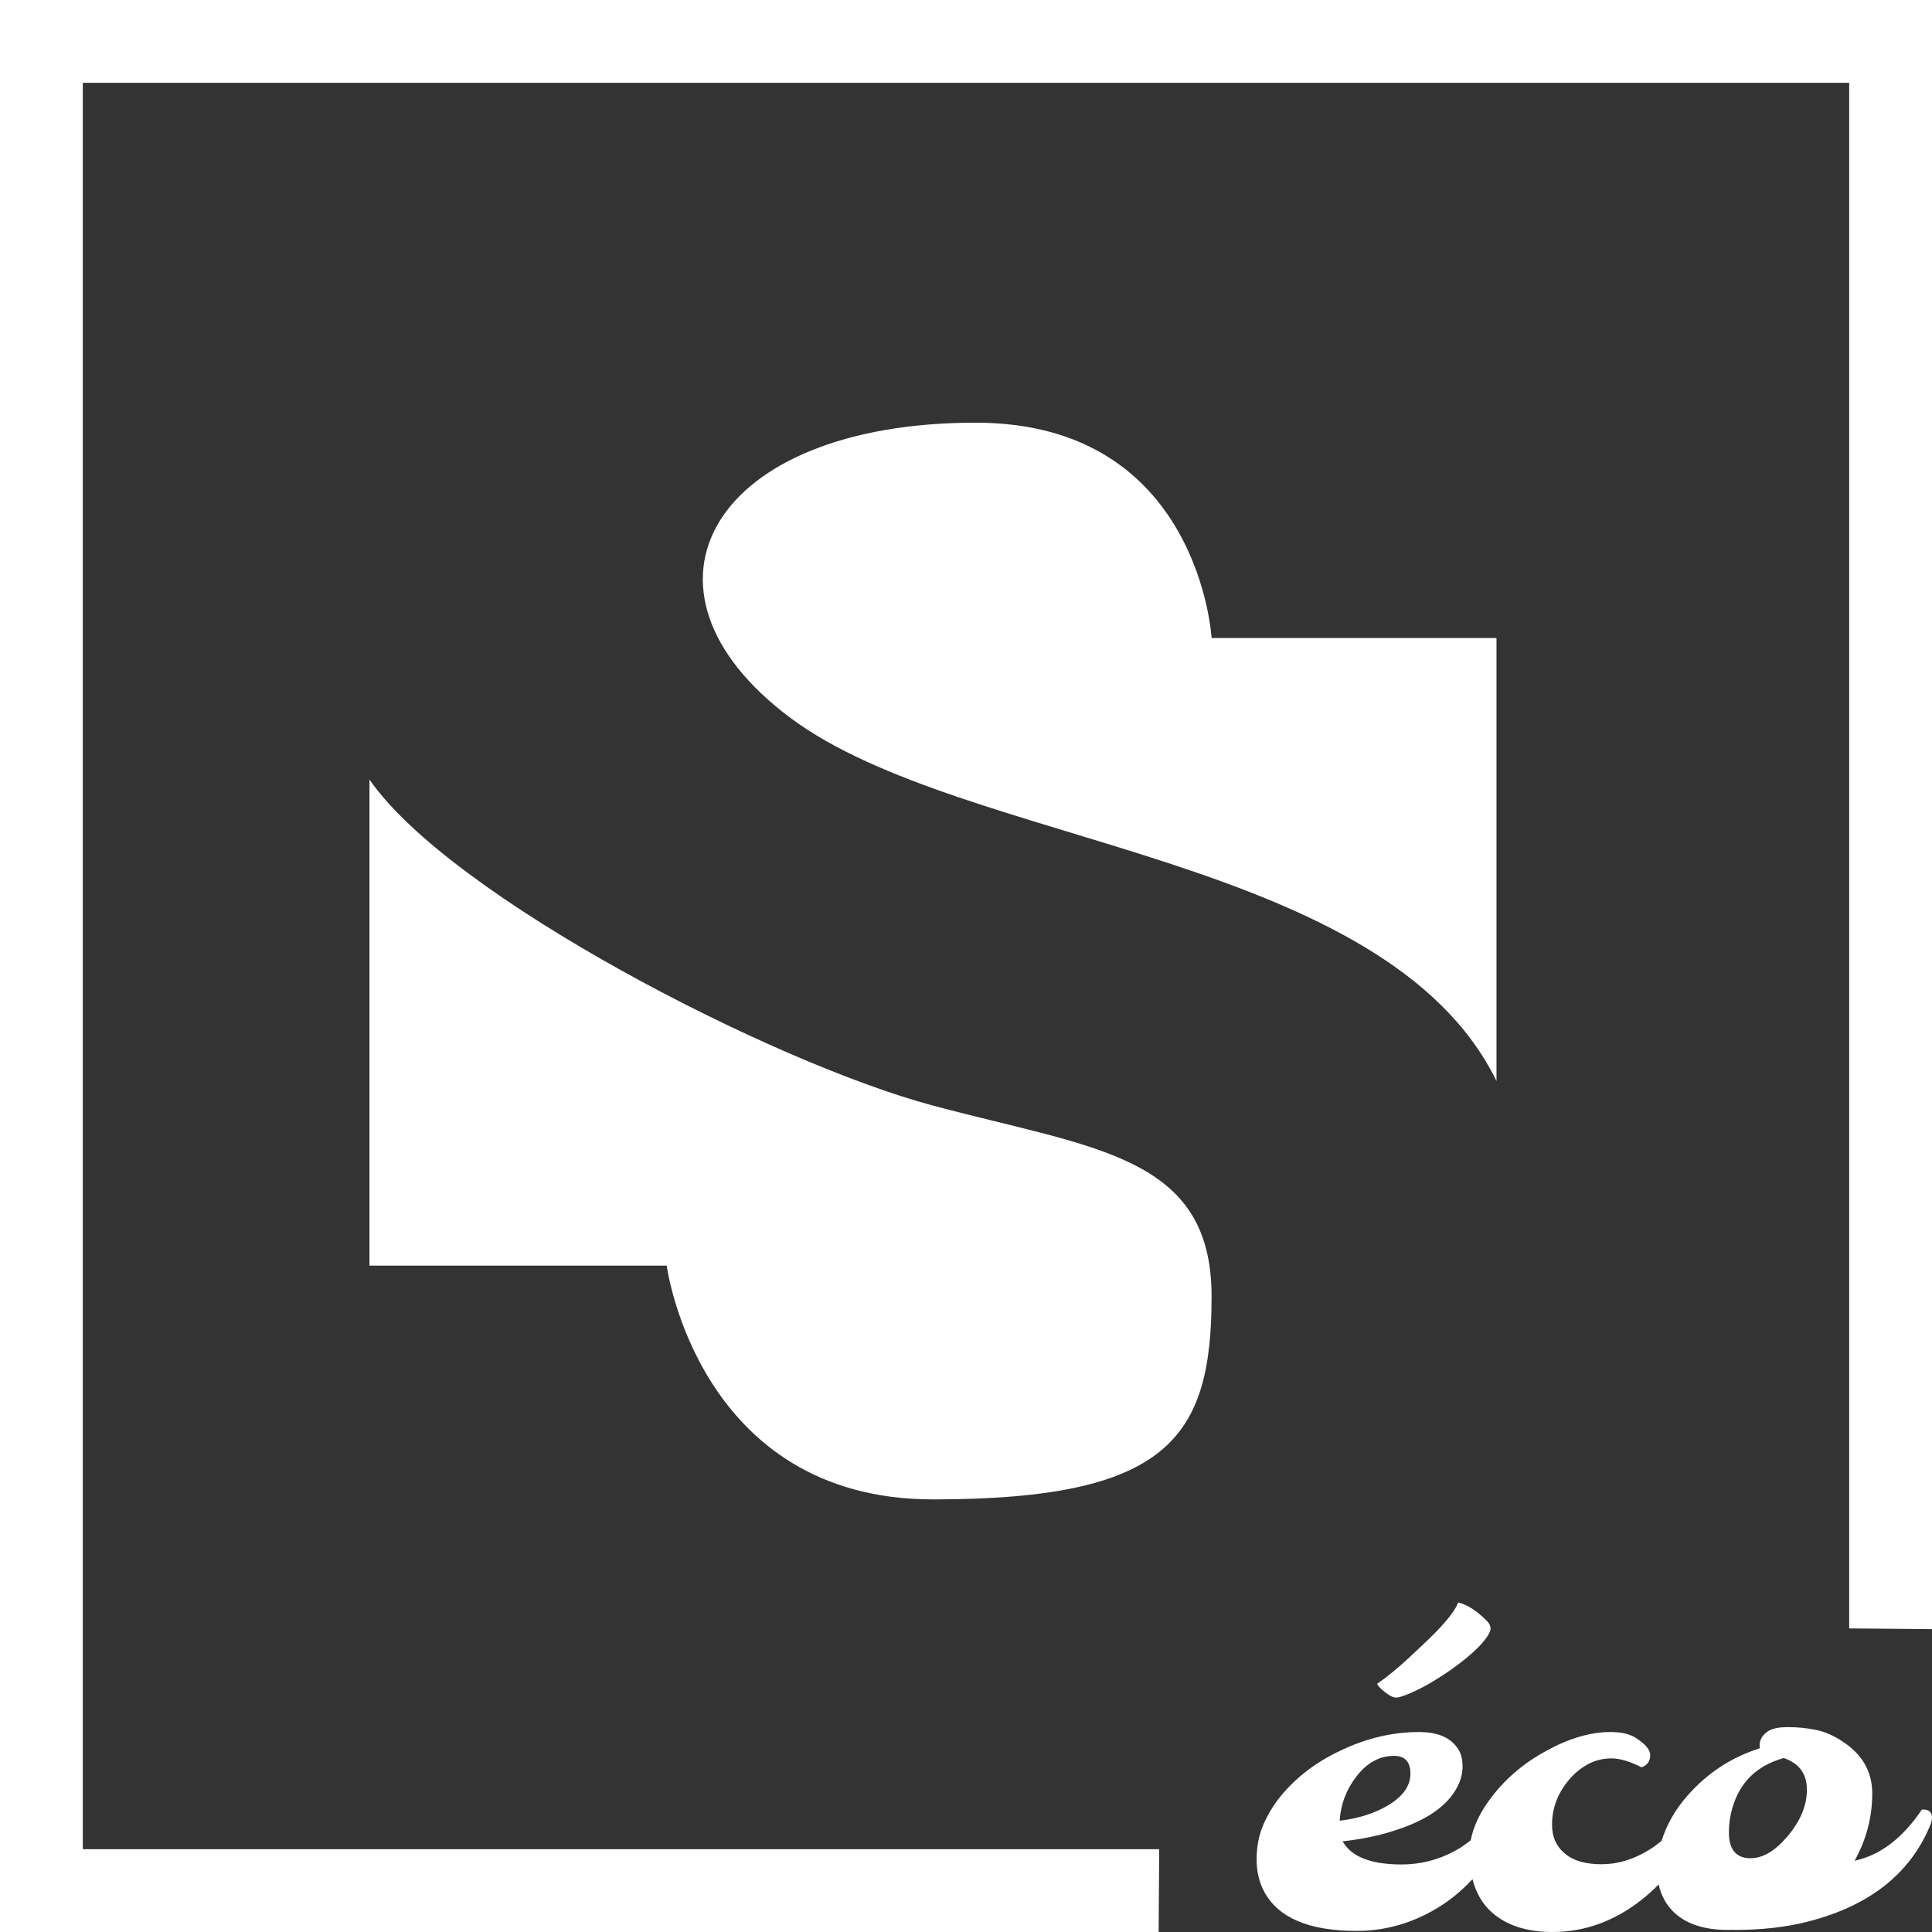
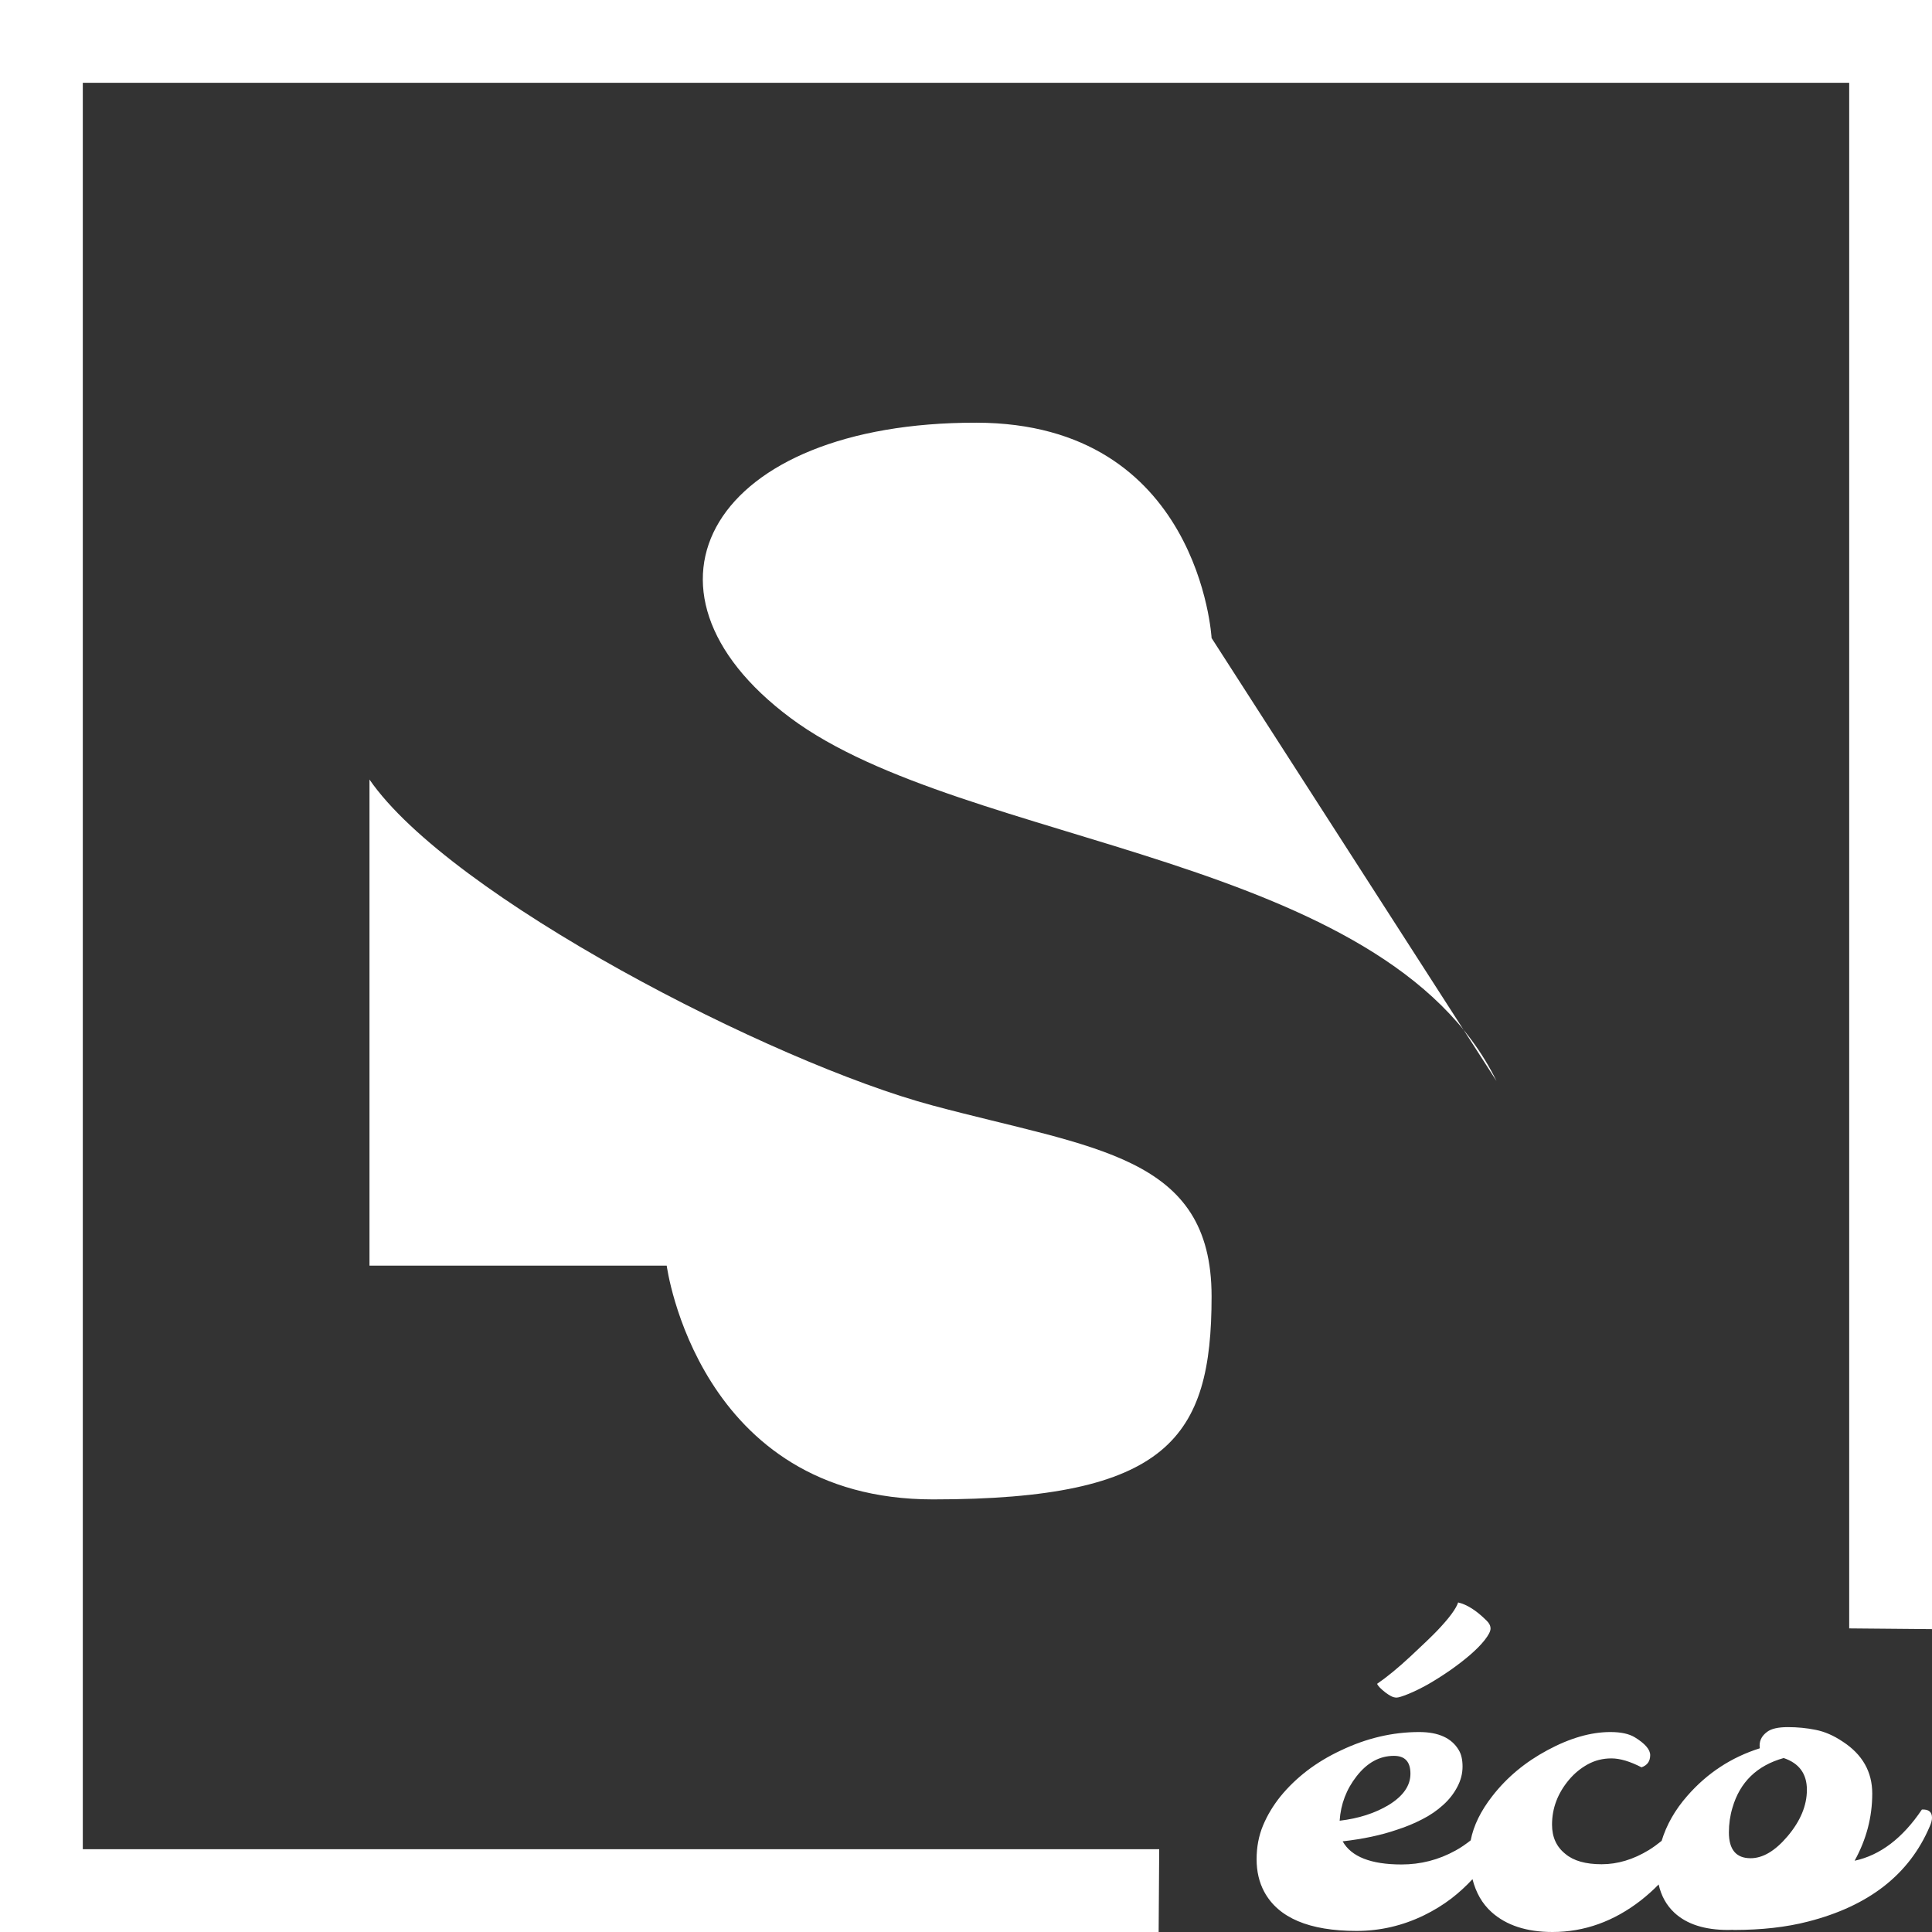
<svg xmlns="http://www.w3.org/2000/svg" preserveAspectRatio="xMidYMid" width="70" height="70" viewBox="0 0 70 70">
  <rect x="0" y="0" width="70" height="70" fill="#333333" stroke="none" />
  <defs>
    <style>
      .cls-1 {
        fill: #fff;
        fill-rule: evenodd;
      }
    </style>
  </defs>
-   <path d="M67.000,3.000 L3.000,3.000 L3.000,67.000 L42.000,67.000 L41.980,70.000 L-0.000,70.000 L-0.000,-0.000 L70.000,-0.000 L70.000,59.027 L67.000,59.000 L67.000,3.000 ZM24.156,45.856 L13.387,45.856 L13.387,28.244 C16.303,32.480 27.969,38.499 33.803,40.057 C39.637,41.619 43.898,41.843 43.898,46.971 C43.898,52.096 42.330,54.326 33.803,54.326 C25.276,54.326 24.156,45.856 24.156,45.856 ZM52.831,58.060 C53.149,58.133 53.496,58.352 53.866,58.722 C53.960,58.814 54.005,58.906 54.005,59.007 C54.005,59.106 53.932,59.244 53.793,59.422 C53.653,59.600 53.472,59.780 53.256,59.967 C53.035,60.157 52.791,60.343 52.527,60.528 C52.256,60.714 51.997,60.878 51.741,61.026 C51.483,61.169 51.246,61.286 51.031,61.374 C50.814,61.461 50.671,61.507 50.602,61.507 C50.532,61.507 50.466,61.488 50.400,61.454 C50.334,61.420 50.267,61.374 50.196,61.322 C50.030,61.192 49.930,61.090 49.895,61.008 C50.254,60.761 50.658,60.430 51.110,60.009 C51.558,59.592 51.880,59.283 52.070,59.085 C52.501,58.633 52.754,58.293 52.831,58.060 ZM35.376,15.315 C43.464,15.327 43.898,23.117 43.898,23.117 L54.221,23.117 L54.221,39.167 C50.183,30.918 34.923,30.695 28.643,26.014 C22.362,21.332 25.794,15.298 35.376,15.315 ZM46.395,65.086 C46.668,64.751 46.988,64.441 47.358,64.156 C47.731,63.872 48.139,63.628 48.576,63.424 C49.505,62.979 50.453,62.755 51.418,62.755 C52.117,62.755 52.594,62.971 52.853,63.407 C52.945,63.559 52.991,63.757 52.991,64.006 C52.991,64.258 52.928,64.504 52.801,64.743 C52.674,64.985 52.504,65.204 52.286,65.399 C52.070,65.595 51.820,65.769 51.532,65.915 C51.246,66.063 50.943,66.190 50.617,66.294 C50.046,66.491 49.388,66.631 48.647,66.715 C48.960,67.274 49.673,67.553 50.779,67.553 C51.473,67.553 52.123,67.388 52.736,67.049 C52.929,66.945 53.112,66.815 53.286,66.679 C53.390,66.143 53.653,65.606 54.078,65.065 C54.602,64.394 55.261,63.845 56.062,63.415 C56.878,62.974 57.641,62.755 58.347,62.755 C58.731,62.755 59.027,62.819 59.239,62.950 C59.604,63.174 59.790,63.391 59.790,63.591 C59.790,63.814 59.684,63.960 59.475,64.033 C59.062,63.821 58.701,63.710 58.383,63.710 C58.069,63.710 57.781,63.785 57.524,63.927 C57.268,64.069 57.044,64.252 56.848,64.485 C56.438,64.973 56.233,65.515 56.233,66.111 C56.233,66.564 56.395,66.916 56.719,67.173 C57.015,67.422 57.453,67.545 58.031,67.545 C58.609,67.545 59.179,67.373 59.739,67.032 C59.898,66.934 60.052,66.821 60.204,66.698 C60.375,66.137 60.676,65.586 61.144,65.056 C61.860,64.240 62.731,63.669 63.761,63.344 C63.726,63.102 63.815,62.903 64.027,62.748 C64.179,62.633 64.427,62.577 64.776,62.577 C65.124,62.577 65.460,62.609 65.786,62.676 C66.109,62.739 66.435,62.880 66.765,63.102 C67.480,63.567 67.835,64.196 67.835,64.985 C67.835,65.839 67.621,66.649 67.196,67.418 C68.124,67.218 68.937,66.600 69.634,65.563 C69.875,65.549 70.000,65.648 70.000,65.861 C70.000,65.947 69.972,66.053 69.918,66.175 C69.181,67.911 67.714,69.058 65.512,69.621 C64.721,69.826 63.826,69.926 62.820,69.926 L62.778,69.921 L62.617,69.926 C61.763,69.926 61.115,69.718 60.666,69.301 C60.373,69.028 60.187,68.683 60.096,68.277 C59.898,68.480 59.684,68.671 59.457,68.850 C58.474,69.616 57.403,70.000 56.249,70.000 C55.316,70.000 54.579,69.760 54.045,69.282 C53.699,68.973 53.475,68.569 53.351,68.086 C53.122,68.333 52.870,68.567 52.590,68.783 C52.281,69.019 51.947,69.223 51.592,69.396 C50.817,69.772 50.006,69.961 49.151,69.961 C47.436,69.961 46.316,69.488 45.806,68.543 C45.622,68.202 45.529,67.808 45.529,67.362 C45.529,66.920 45.607,66.515 45.761,66.143 C45.915,65.773 46.127,65.420 46.395,65.086 ZM63.428,67.327 C63.870,67.327 64.316,67.063 64.766,66.532 C65.234,65.979 65.467,65.417 65.467,64.850 C65.467,64.268 65.188,63.886 64.626,63.697 C63.659,63.968 63.040,64.568 62.770,65.498 C62.684,65.784 62.641,66.082 62.641,66.392 C62.641,67.016 62.905,67.327 63.428,67.327 ZM50.320,65.395 C50.841,65.073 51.103,64.698 51.103,64.265 C51.103,63.830 50.903,63.618 50.504,63.618 C49.986,63.618 49.535,63.864 49.151,64.358 C48.784,64.827 48.577,65.366 48.538,65.968 C49.226,65.887 49.821,65.696 50.320,65.395 Z" class="cls-1" />
+   <path d="M67.000,3.000 L3.000,3.000 L3.000,67.000 L42.000,67.000 L41.980,70.000 L-0.000,70.000 L-0.000,-0.000 L70.000,-0.000 L70.000,59.027 L67.000,59.000 L67.000,3.000 ZM24.156,45.856 L13.387,45.856 L13.387,28.244 C16.303,32.480 27.969,38.499 33.803,40.057 C39.637,41.619 43.898,41.843 43.898,46.971 C43.898,52.096 42.330,54.326 33.803,54.326 C25.276,54.326 24.156,45.856 24.156,45.856 ZM52.831,58.060 C53.149,58.133 53.496,58.352 53.866,58.722 C53.960,58.814 54.005,58.906 54.005,59.007 C54.005,59.106 53.932,59.244 53.793,59.422 C53.653,59.600 53.472,59.780 53.256,59.967 C53.035,60.157 52.791,60.343 52.527,60.528 C52.256,60.714 51.997,60.878 51.741,61.026 C51.483,61.169 51.246,61.286 51.031,61.374 C50.814,61.461 50.671,61.507 50.602,61.507 C50.532,61.507 50.466,61.488 50.400,61.454 C50.334,61.420 50.267,61.374 50.196,61.322 C50.030,61.192 49.930,61.090 49.895,61.008 C50.254,60.761 50.658,60.430 51.110,60.009 C51.558,59.592 51.880,59.283 52.070,59.085 C52.501,58.633 52.754,58.293 52.831,58.060 ZM35.376,15.315 C43.464,15.327 43.898,23.117 43.898,23.117 L54.221,39.167 C50.183,30.918 34.923,30.695 28.643,26.014 C22.362,21.332 25.794,15.298 35.376,15.315 ZM46.395,65.086 C46.668,64.751 46.988,64.441 47.358,64.156 C47.731,63.872 48.139,63.628 48.576,63.424 C49.505,62.979 50.453,62.755 51.418,62.755 C52.117,62.755 52.594,62.971 52.853,63.407 C52.945,63.559 52.991,63.757 52.991,64.006 C52.991,64.258 52.928,64.504 52.801,64.743 C52.674,64.985 52.504,65.204 52.286,65.399 C52.070,65.595 51.820,65.769 51.532,65.915 C51.246,66.063 50.943,66.190 50.617,66.294 C50.046,66.491 49.388,66.631 48.647,66.715 C48.960,67.274 49.673,67.553 50.779,67.553 C51.473,67.553 52.123,67.388 52.736,67.049 C52.929,66.945 53.112,66.815 53.286,66.679 C53.390,66.143 53.653,65.606 54.078,65.065 C54.602,64.394 55.261,63.845 56.062,63.415 C56.878,62.974 57.641,62.755 58.347,62.755 C58.731,62.755 59.027,62.819 59.239,62.950 C59.604,63.174 59.790,63.391 59.790,63.591 C59.790,63.814 59.684,63.960 59.475,64.033 C59.062,63.821 58.701,63.710 58.383,63.710 C58.069,63.710 57.781,63.785 57.524,63.927 C57.268,64.069 57.044,64.252 56.848,64.485 C56.438,64.973 56.233,65.515 56.233,66.111 C56.233,66.564 56.395,66.916 56.719,67.173 C57.015,67.422 57.453,67.545 58.031,67.545 C58.609,67.545 59.179,67.373 59.739,67.032 C59.898,66.934 60.052,66.821 60.204,66.698 C60.375,66.137 60.676,65.586 61.144,65.056 C61.860,64.240 62.731,63.669 63.761,63.344 C63.726,63.102 63.815,62.903 64.027,62.748 C64.179,62.633 64.427,62.577 64.776,62.577 C65.124,62.577 65.460,62.609 65.786,62.676 C66.109,62.739 66.435,62.880 66.765,63.102 C67.480,63.567 67.835,64.196 67.835,64.985 C67.835,65.839 67.621,66.649 67.196,67.418 C68.124,67.218 68.937,66.600 69.634,65.563 C69.875,65.549 70.000,65.648 70.000,65.861 C70.000,65.947 69.972,66.053 69.918,66.175 C69.181,67.911 67.714,69.058 65.512,69.621 C64.721,69.826 63.826,69.926 62.820,69.926 L62.778,69.921 L62.617,69.926 C61.763,69.926 61.115,69.718 60.666,69.301 C60.373,69.028 60.187,68.683 60.096,68.277 C59.898,68.480 59.684,68.671 59.457,68.850 C58.474,69.616 57.403,70.000 56.249,70.000 C55.316,70.000 54.579,69.760 54.045,69.282 C53.699,68.973 53.475,68.569 53.351,68.086 C53.122,68.333 52.870,68.567 52.590,68.783 C52.281,69.019 51.947,69.223 51.592,69.396 C50.817,69.772 50.006,69.961 49.151,69.961 C47.436,69.961 46.316,69.488 45.806,68.543 C45.622,68.202 45.529,67.808 45.529,67.362 C45.529,66.920 45.607,66.515 45.761,66.143 C45.915,65.773 46.127,65.420 46.395,65.086 ZM63.428,67.327 C63.870,67.327 64.316,67.063 64.766,66.532 C65.234,65.979 65.467,65.417 65.467,64.850 C65.467,64.268 65.188,63.886 64.626,63.697 C63.659,63.968 63.040,64.568 62.770,65.498 C62.684,65.784 62.641,66.082 62.641,66.392 C62.641,67.016 62.905,67.327 63.428,67.327 ZM50.320,65.395 C50.841,65.073 51.103,64.698 51.103,64.265 C51.103,63.830 50.903,63.618 50.504,63.618 C49.986,63.618 49.535,63.864 49.151,64.358 C48.784,64.827 48.577,65.366 48.538,65.968 C49.226,65.887 49.821,65.696 50.320,65.395 Z" class="cls-1" />
</svg>